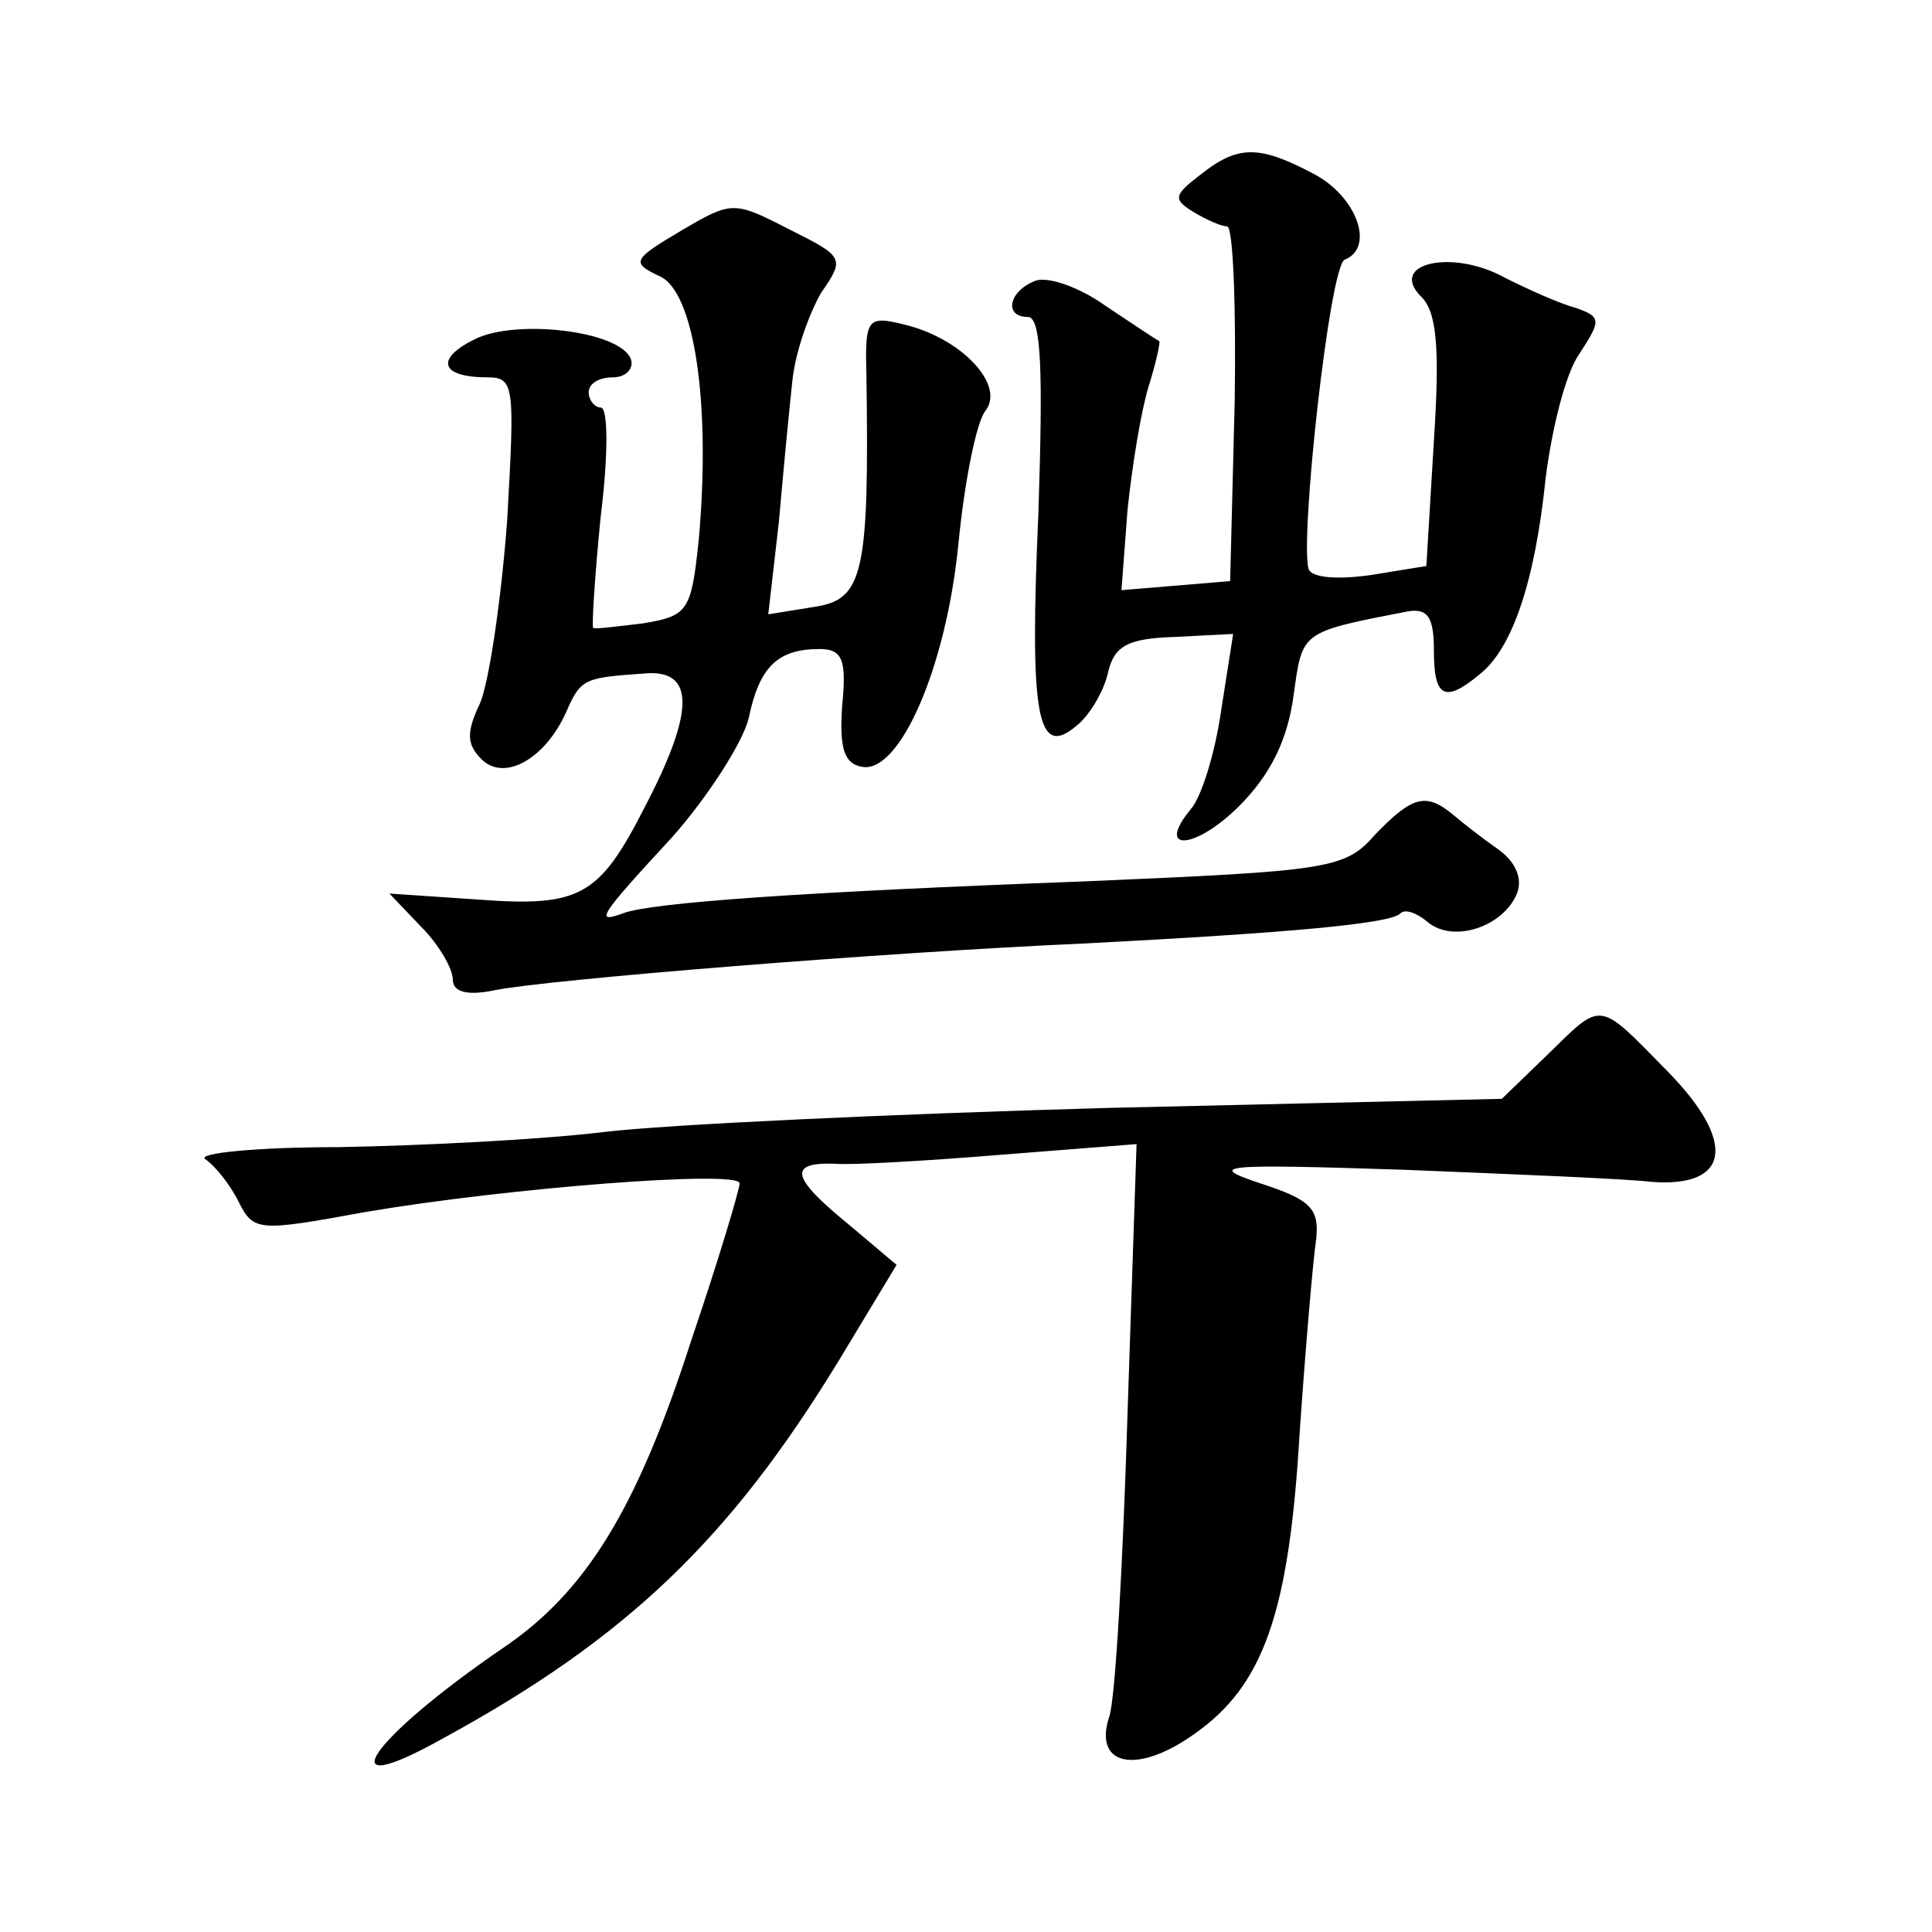
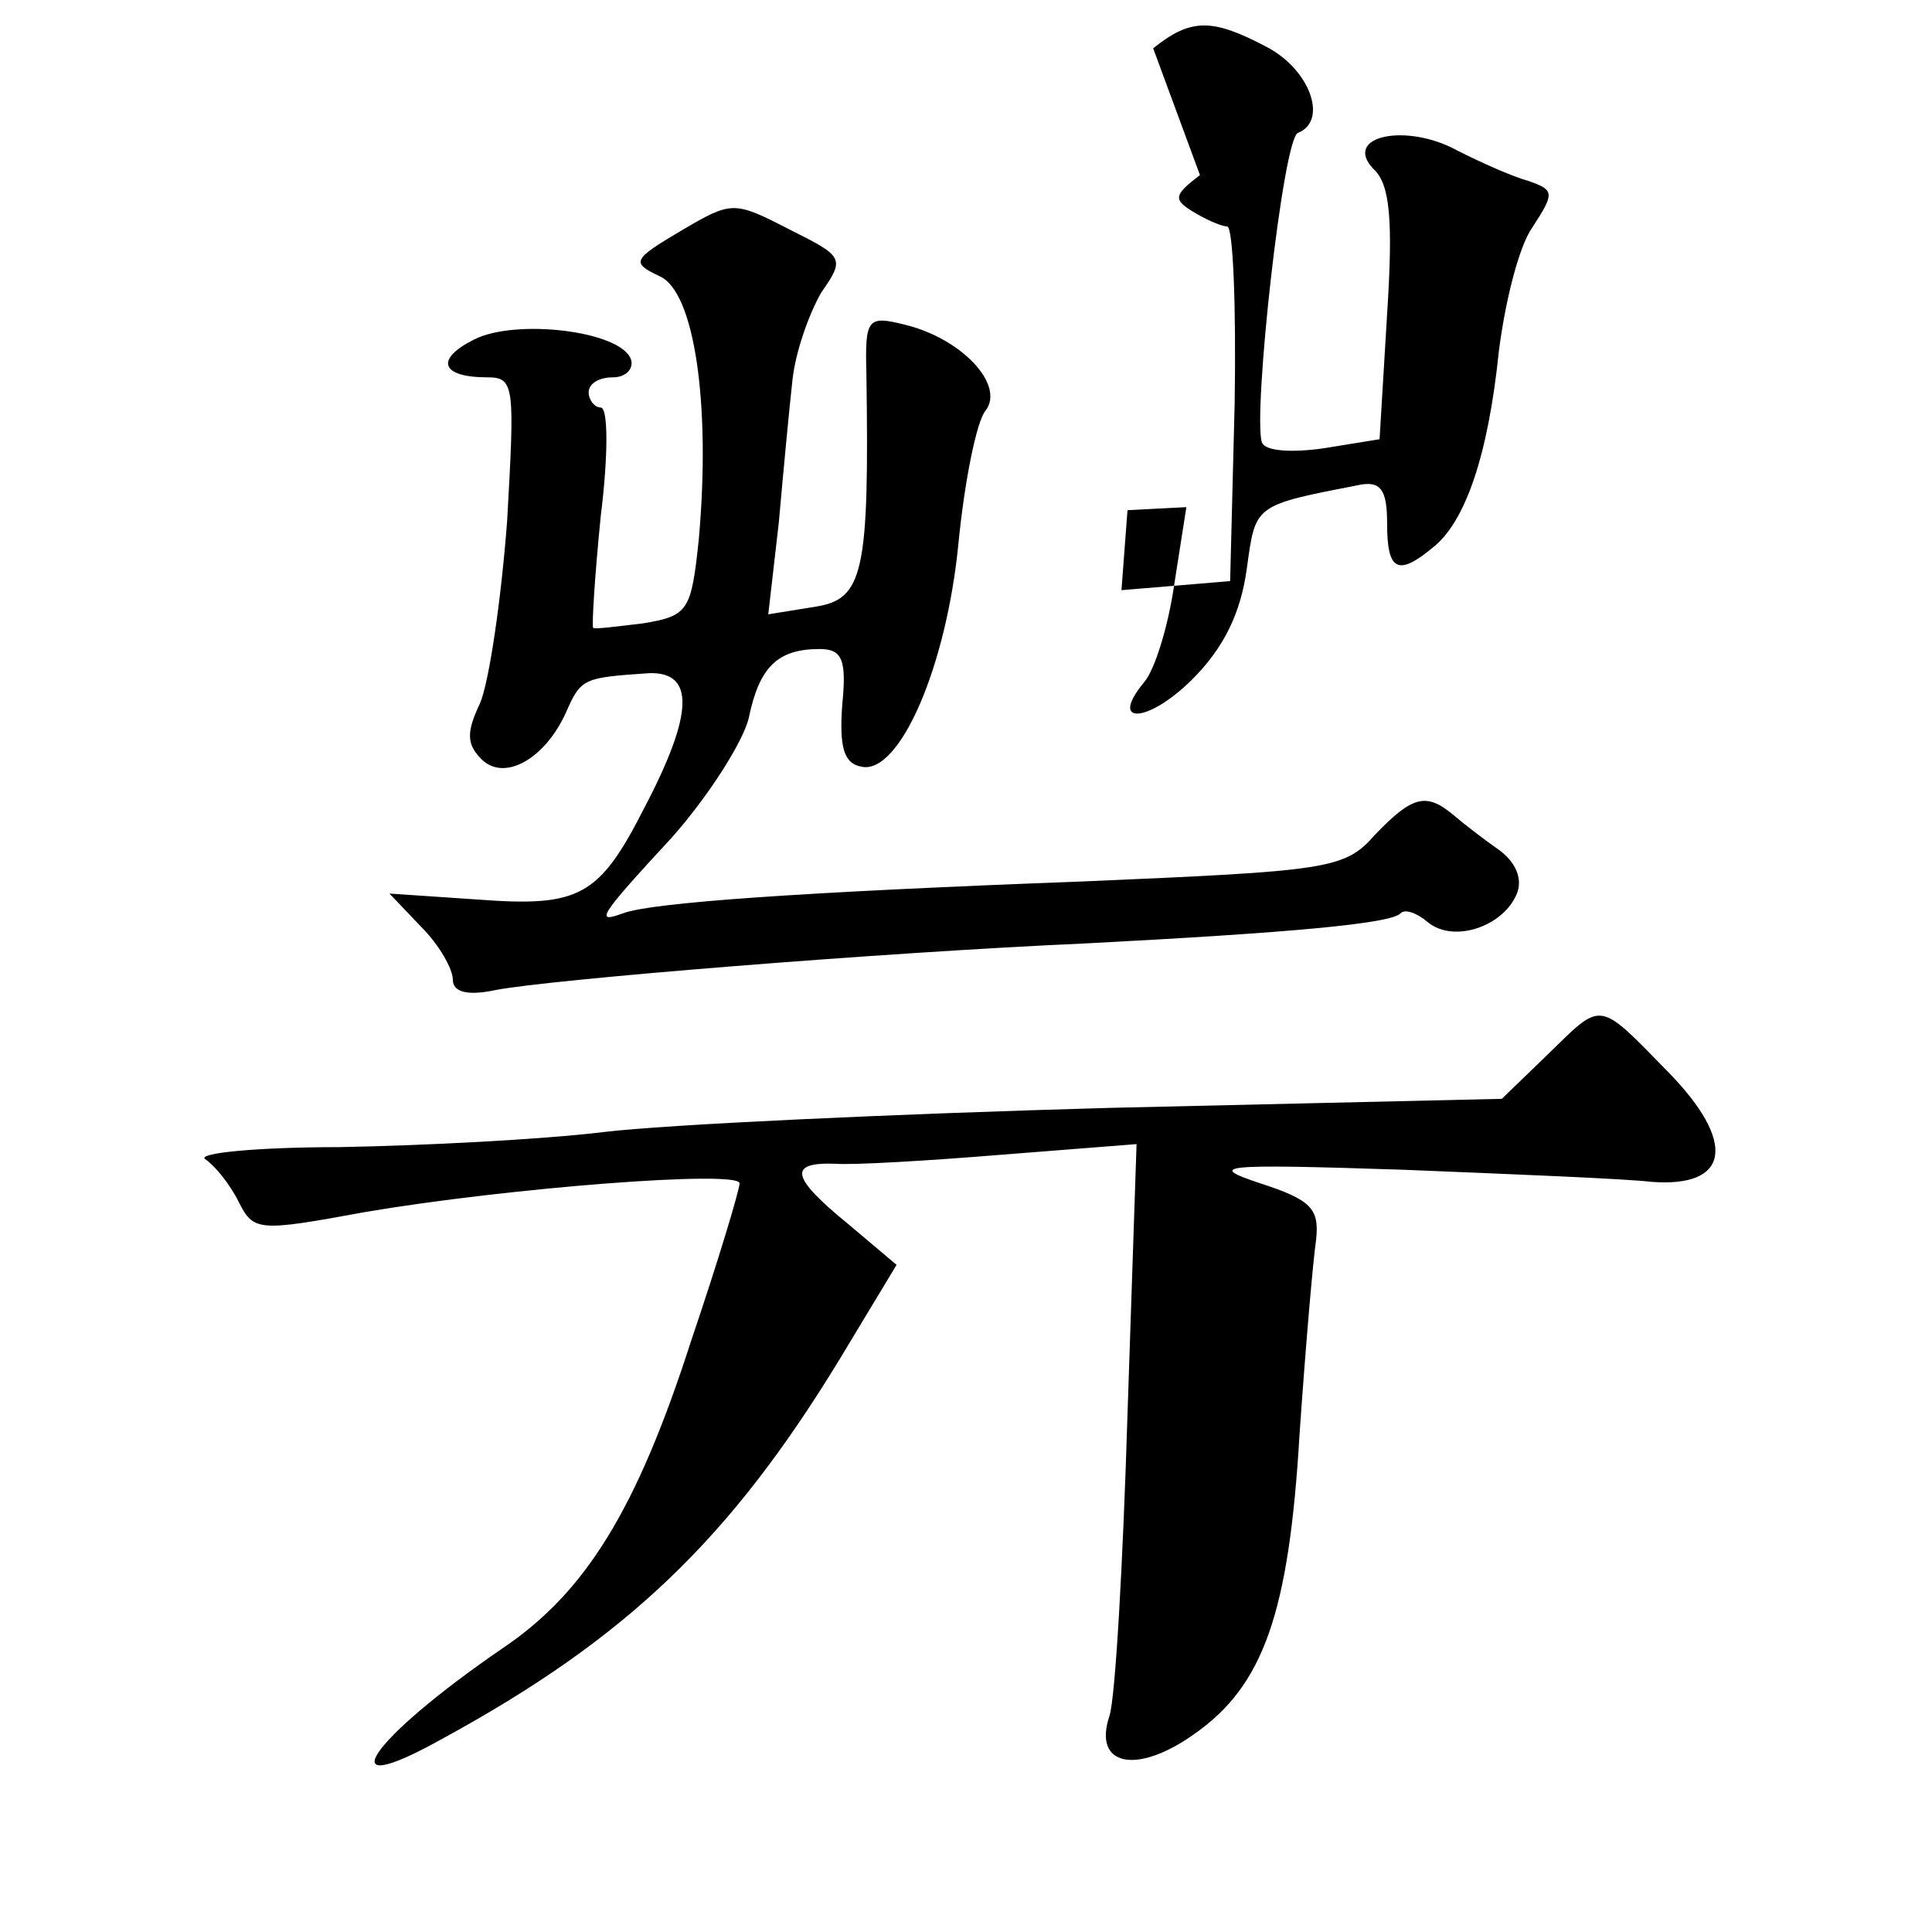
<svg xmlns="http://www.w3.org/2000/svg" version="1.0" width="128pt" height="128pt" viewBox="0 0 128 128" preserveAspectRatio="xMidYMid meet">
  <g transform="translate(0,128) scale(0.1,-0.1)" fill="#0" stroke="none">
-     <path d="M795 1164 c-17 -13 -18 -16 -5 -24 8 -5 19 -10 23 -10 4 0 6 -53 5 -117 l-3 -118 -36 -3 -36 -3 4 53 c3 29 9 66 14 82 5 16 8 30 7 30 -2 1 -17 11 -35 23 -18 13 -39 20 -47 17 -18 -7 -21 -24 -5 -24 9 0 10 -36 7 -129 -6 -135 -1 -164 25 -142 8 6 18 22 21 35 4 18 13 23 44 24 l39 2 -8 -51 c-4 -28 -13 -57 -20 -65 -24 -29 3 -27 32 2 21 21 32 44 36 73 6 43 4 42 76 56 13 2 17 -4 17 -26 0 -31 7 -35 30 -16 22 17 37 62 44 130 4 32 13 69 22 82 15 23 15 25 -2 31 -11 3 -31 12 -47 20 -34 19 -77 10 -56 -12 11 -10 13 -34 9 -96 l-5 -83 -37 -6 c-21 -3 -39 -2 -41 4 -6 19 14 202 24 205 20 8 8 42 -21 57 -36 19 -50 19 -75 -1z M451 1127 c-32 -19 -33 -21 -14 -30 23 -10 34 -84 26 -174 -5 -48 -7 -51 -37 -56 -17 -2 -32 -4 -33 -3 -1 1 1 34 5 74 5 40 5 72 0 72 -4 0 -8 5 -8 10 0 6 7 10 16 10 9 0 14 6 12 12 -7 19 -77 27 -104 13 -26 -13 -22 -25 9 -25 18 0 18 -6 13 -95 -4 -53 -12 -107 -18 -121 -9 -19 -9 -27 1 -37 15 -15 42 0 56 31 10 23 12 23 55 26 30 1 30 -26 -3 -89 -30 -59 -43 -66 -110 -61 l-59 4 21 -22 c12 -12 21 -28 21 -35 0 -8 9 -11 28 -7 35 7 256 25 392 31 134 7 202 13 208 20 3 3 11 0 18 -6 17 -14 50 -3 59 19 4 10 -1 21 -12 29 -10 7 -23 17 -30 23 -18 15 -27 13 -52 -13 -20 -23 -31 -24 -194 -31 -187 -7 -285 -14 -304 -21 -19 -7 -17 -3 32 50 24 27 47 63 51 79 7 34 19 46 47 46 15 0 18 -7 15 -37 -2 -28 1 -39 13 -41 25 -5 56 66 64 148 4 41 12 81 18 88 13 17 -16 48 -54 57 -24 6 -26 4 -25 -32 2 -133 -2 -150 -34 -155 l-31 -5 7 61 c3 34 7 76 9 94 2 19 11 44 19 58 16 23 15 24 -21 42 -37 19 -38 19 -72 -1z M1025 581 l-30 -29 -260 -6 c-143 -4 -294 -11 -335 -16 -41 -5 -120 -9 -175 -10 -55 0 -95 -4 -89 -8 6 -4 16 -16 22 -28 10 -20 13 -20 84 -7 94 16 248 28 248 19 0 -4 -14 -51 -32 -104 -36 -112 -70 -167 -125 -204 -89 -61 -117 -103 -40 -60 123 67 191 133 263 251 l38 63 -32 27 c-38 31 -40 41 -9 40 12 -1 62 2 111 6 l89 7 -6 -179 c-3 -98 -8 -188 -12 -200 -11 -33 18 -39 56 -12 46 32 63 80 70 199 4 58 9 116 11 129 2 20 -3 26 -37 37 -36 12 -27 13 95 9 74 -3 148 -6 164 -8 52 -4 57 26 11 73 -47 48 -43 47 -80 11z" />
+     <path d="M795 1164 c-17 -13 -18 -16 -5 -24 8 -5 19 -10 23 -10 4 0 6 -53 5 -117 l-3 -118 -36 -3 -36 -3 4 53 l39 2 -8 -51 c-4 -28 -13 -57 -20 -65 -24 -29 3 -27 32 2 21 21 32 44 36 73 6 43 4 42 76 56 13 2 17 -4 17 -26 0 -31 7 -35 30 -16 22 17 37 62 44 130 4 32 13 69 22 82 15 23 15 25 -2 31 -11 3 -31 12 -47 20 -34 19 -77 10 -56 -12 11 -10 13 -34 9 -96 l-5 -83 -37 -6 c-21 -3 -39 -2 -41 4 -6 19 14 202 24 205 20 8 8 42 -21 57 -36 19 -50 19 -75 -1z M451 1127 c-32 -19 -33 -21 -14 -30 23 -10 34 -84 26 -174 -5 -48 -7 -51 -37 -56 -17 -2 -32 -4 -33 -3 -1 1 1 34 5 74 5 40 5 72 0 72 -4 0 -8 5 -8 10 0 6 7 10 16 10 9 0 14 6 12 12 -7 19 -77 27 -104 13 -26 -13 -22 -25 9 -25 18 0 18 -6 13 -95 -4 -53 -12 -107 -18 -121 -9 -19 -9 -27 1 -37 15 -15 42 0 56 31 10 23 12 23 55 26 30 1 30 -26 -3 -89 -30 -59 -43 -66 -110 -61 l-59 4 21 -22 c12 -12 21 -28 21 -35 0 -8 9 -11 28 -7 35 7 256 25 392 31 134 7 202 13 208 20 3 3 11 0 18 -6 17 -14 50 -3 59 19 4 10 -1 21 -12 29 -10 7 -23 17 -30 23 -18 15 -27 13 -52 -13 -20 -23 -31 -24 -194 -31 -187 -7 -285 -14 -304 -21 -19 -7 -17 -3 32 50 24 27 47 63 51 79 7 34 19 46 47 46 15 0 18 -7 15 -37 -2 -28 1 -39 13 -41 25 -5 56 66 64 148 4 41 12 81 18 88 13 17 -16 48 -54 57 -24 6 -26 4 -25 -32 2 -133 -2 -150 -34 -155 l-31 -5 7 61 c3 34 7 76 9 94 2 19 11 44 19 58 16 23 15 24 -21 42 -37 19 -38 19 -72 -1z M1025 581 l-30 -29 -260 -6 c-143 -4 -294 -11 -335 -16 -41 -5 -120 -9 -175 -10 -55 0 -95 -4 -89 -8 6 -4 16 -16 22 -28 10 -20 13 -20 84 -7 94 16 248 28 248 19 0 -4 -14 -51 -32 -104 -36 -112 -70 -167 -125 -204 -89 -61 -117 -103 -40 -60 123 67 191 133 263 251 l38 63 -32 27 c-38 31 -40 41 -9 40 12 -1 62 2 111 6 l89 7 -6 -179 c-3 -98 -8 -188 -12 -200 -11 -33 18 -39 56 -12 46 32 63 80 70 199 4 58 9 116 11 129 2 20 -3 26 -37 37 -36 12 -27 13 95 9 74 -3 148 -6 164 -8 52 -4 57 26 11 73 -47 48 -43 47 -80 11z" />
  </g>
</svg>